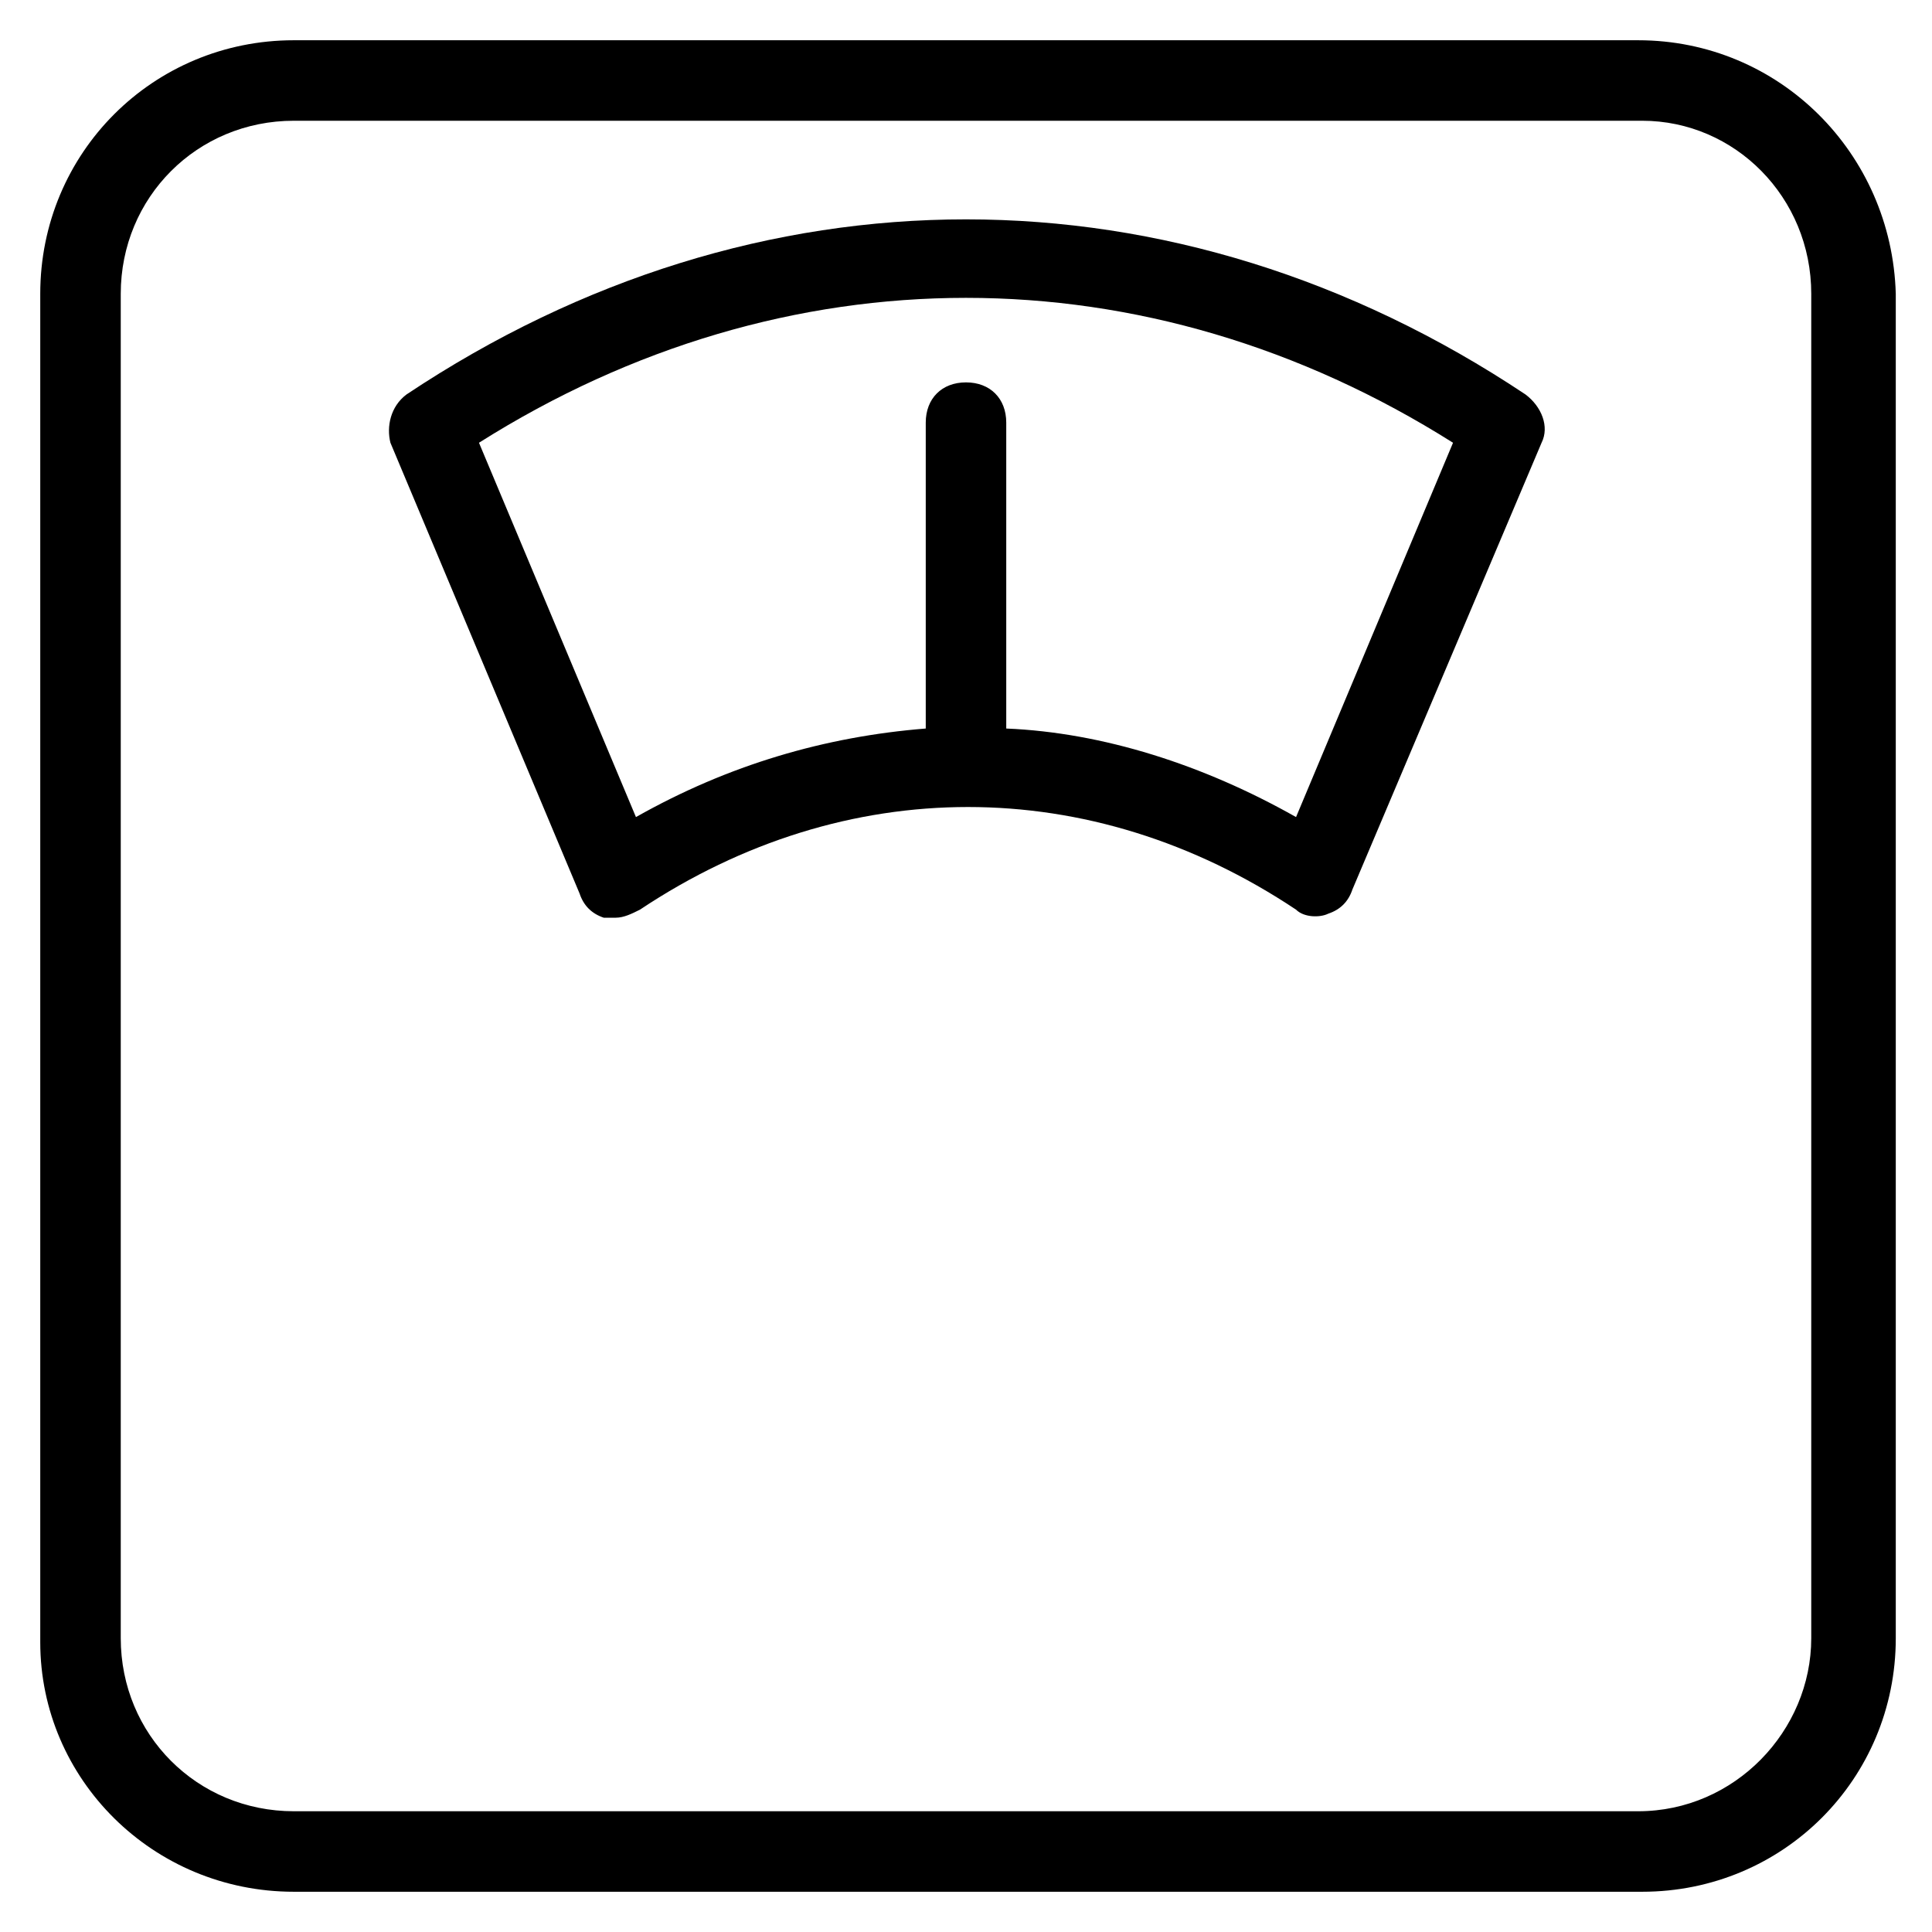
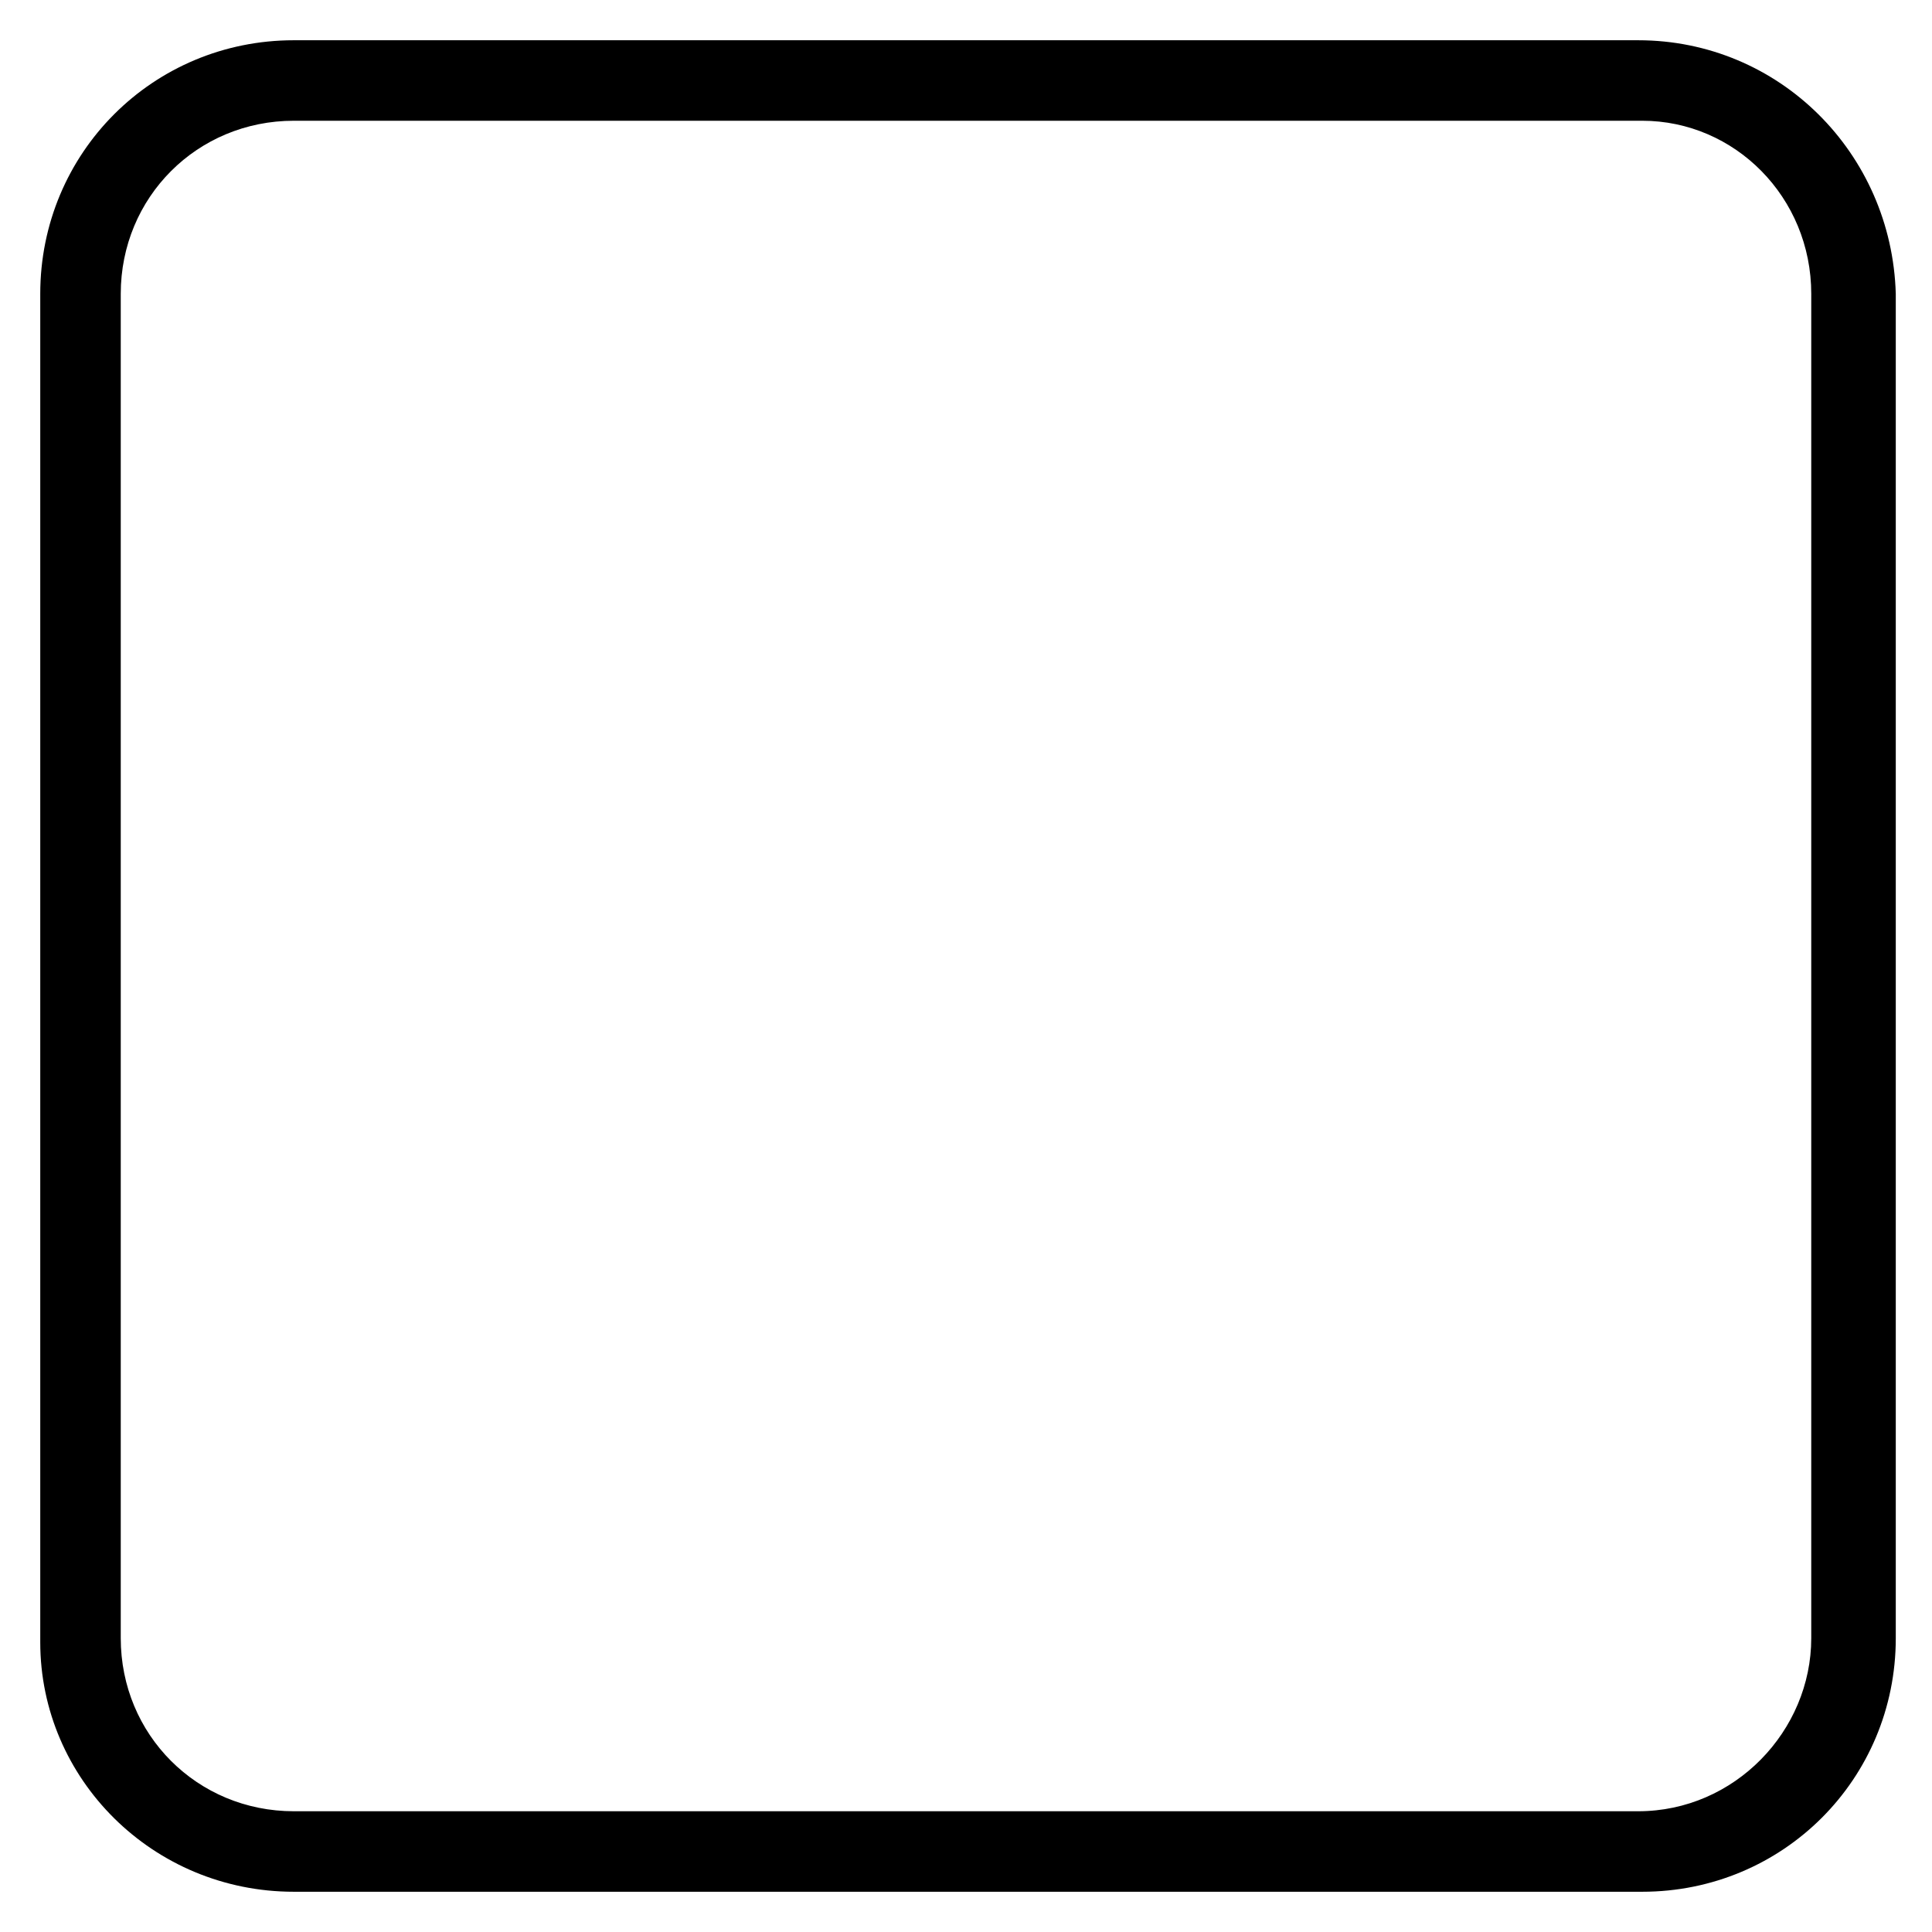
<svg xmlns="http://www.w3.org/2000/svg" viewBox="0 0 48 48" id="Layer_1">
  <path d="m40.7 1h-33.4c-3.5 0-6.3 2.8-6.3 6.3v33.5c0 3.4 2.8 6.2 6.3 6.2h33.5c3.5 0 6.3-2.8 6.3-6.3v-33.4c-.1-3.5-2.9-6.3-6.4-6.3zm4.3 39.7c0 2.3-1.9 4.3-4.3 4.3h-33.4c-2.4 0-4.3-1.9-4.3-4.3v-33.4c0-2.4 1.9-4.3 4.3-4.3h33.5c2.3 0 4.2 1.9 4.2 4.3z" />
-   <path d="m37.9 9.8c-8.7-5.8-19.1-5.8-27.8 0-.4.3-.5.8-.4 1.2l4.7 11.2c.1.3.3.5.6.6h.3c.2 0 .4-.1.6-.2 5.1-3.4 11.2-3.4 16.3 0 .2.2.6.2.8.1.3-.1.5-.3.6-.6l4.7-11.1c.2-.4 0-.9-.4-1.2zm-5.7 10.5c-2.3-1.3-4.8-2.1-7.2-2.2v-7.6c0-.6-.4-1-1-1s-1 .4-1 1v7.6c-2.5.2-4.9.9-7.2 2.2l-3.9-9.3c7.6-4.8 16.6-4.8 24.2 0z" />
</svg>